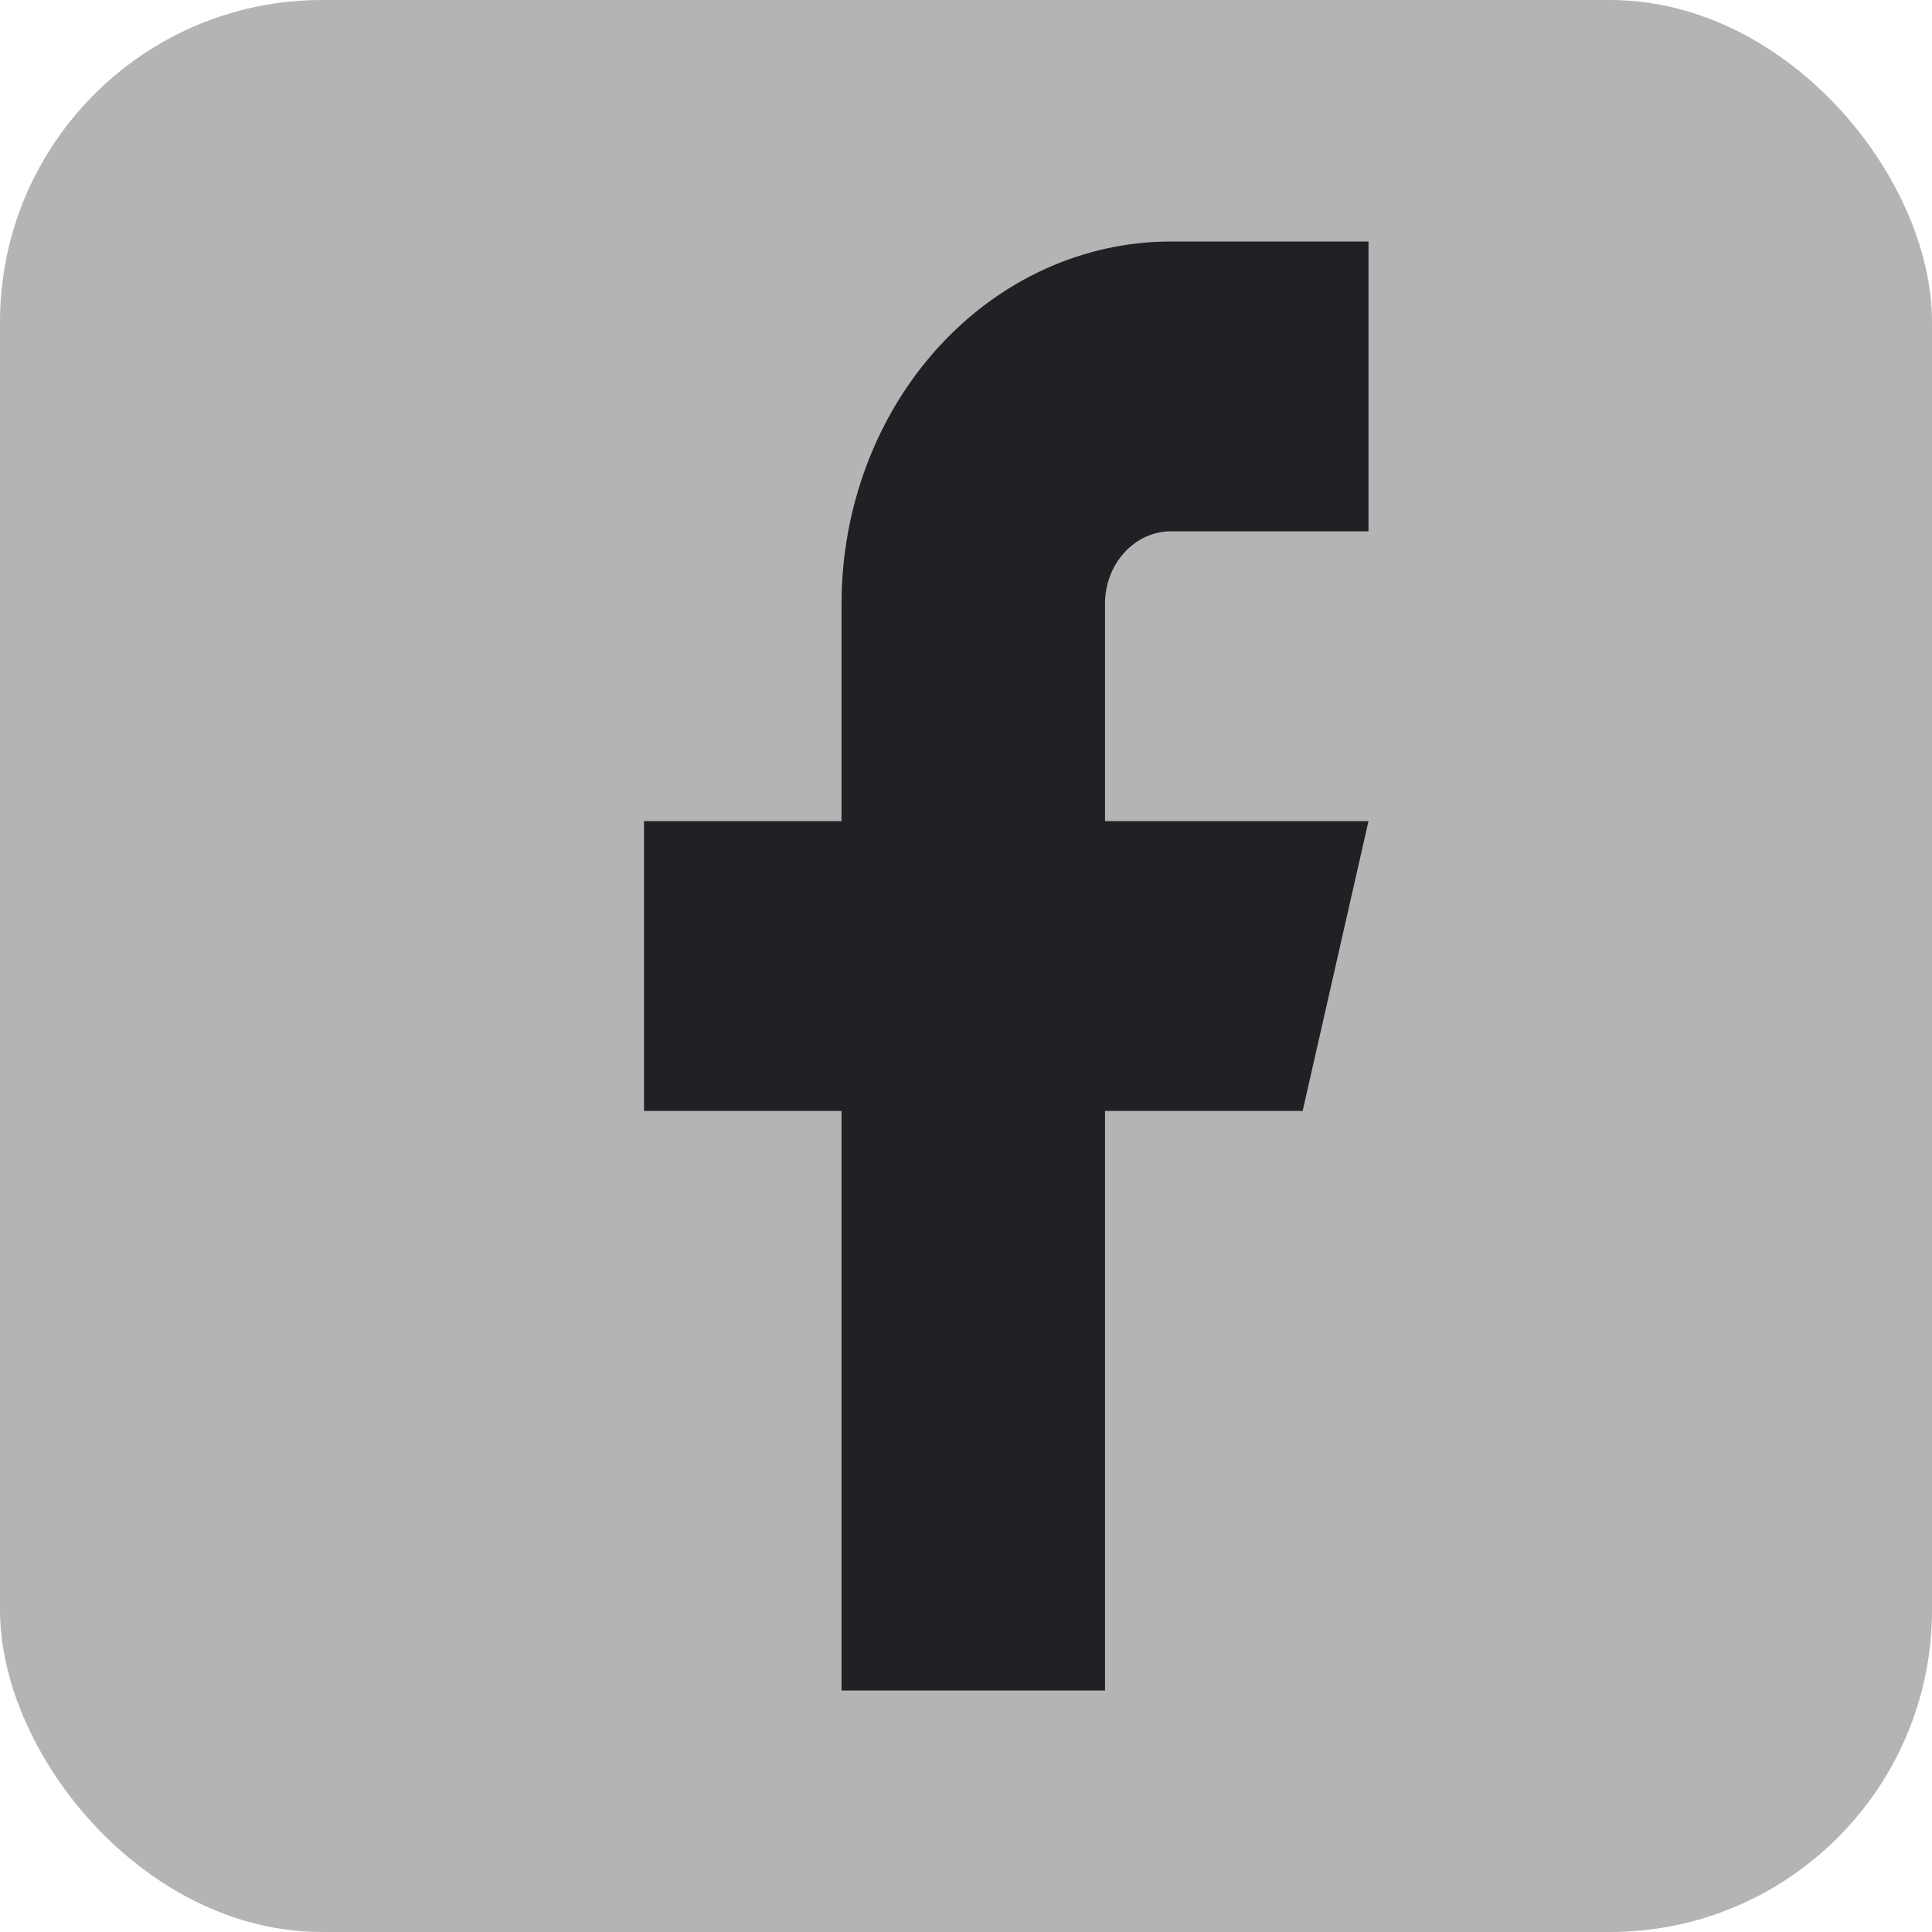
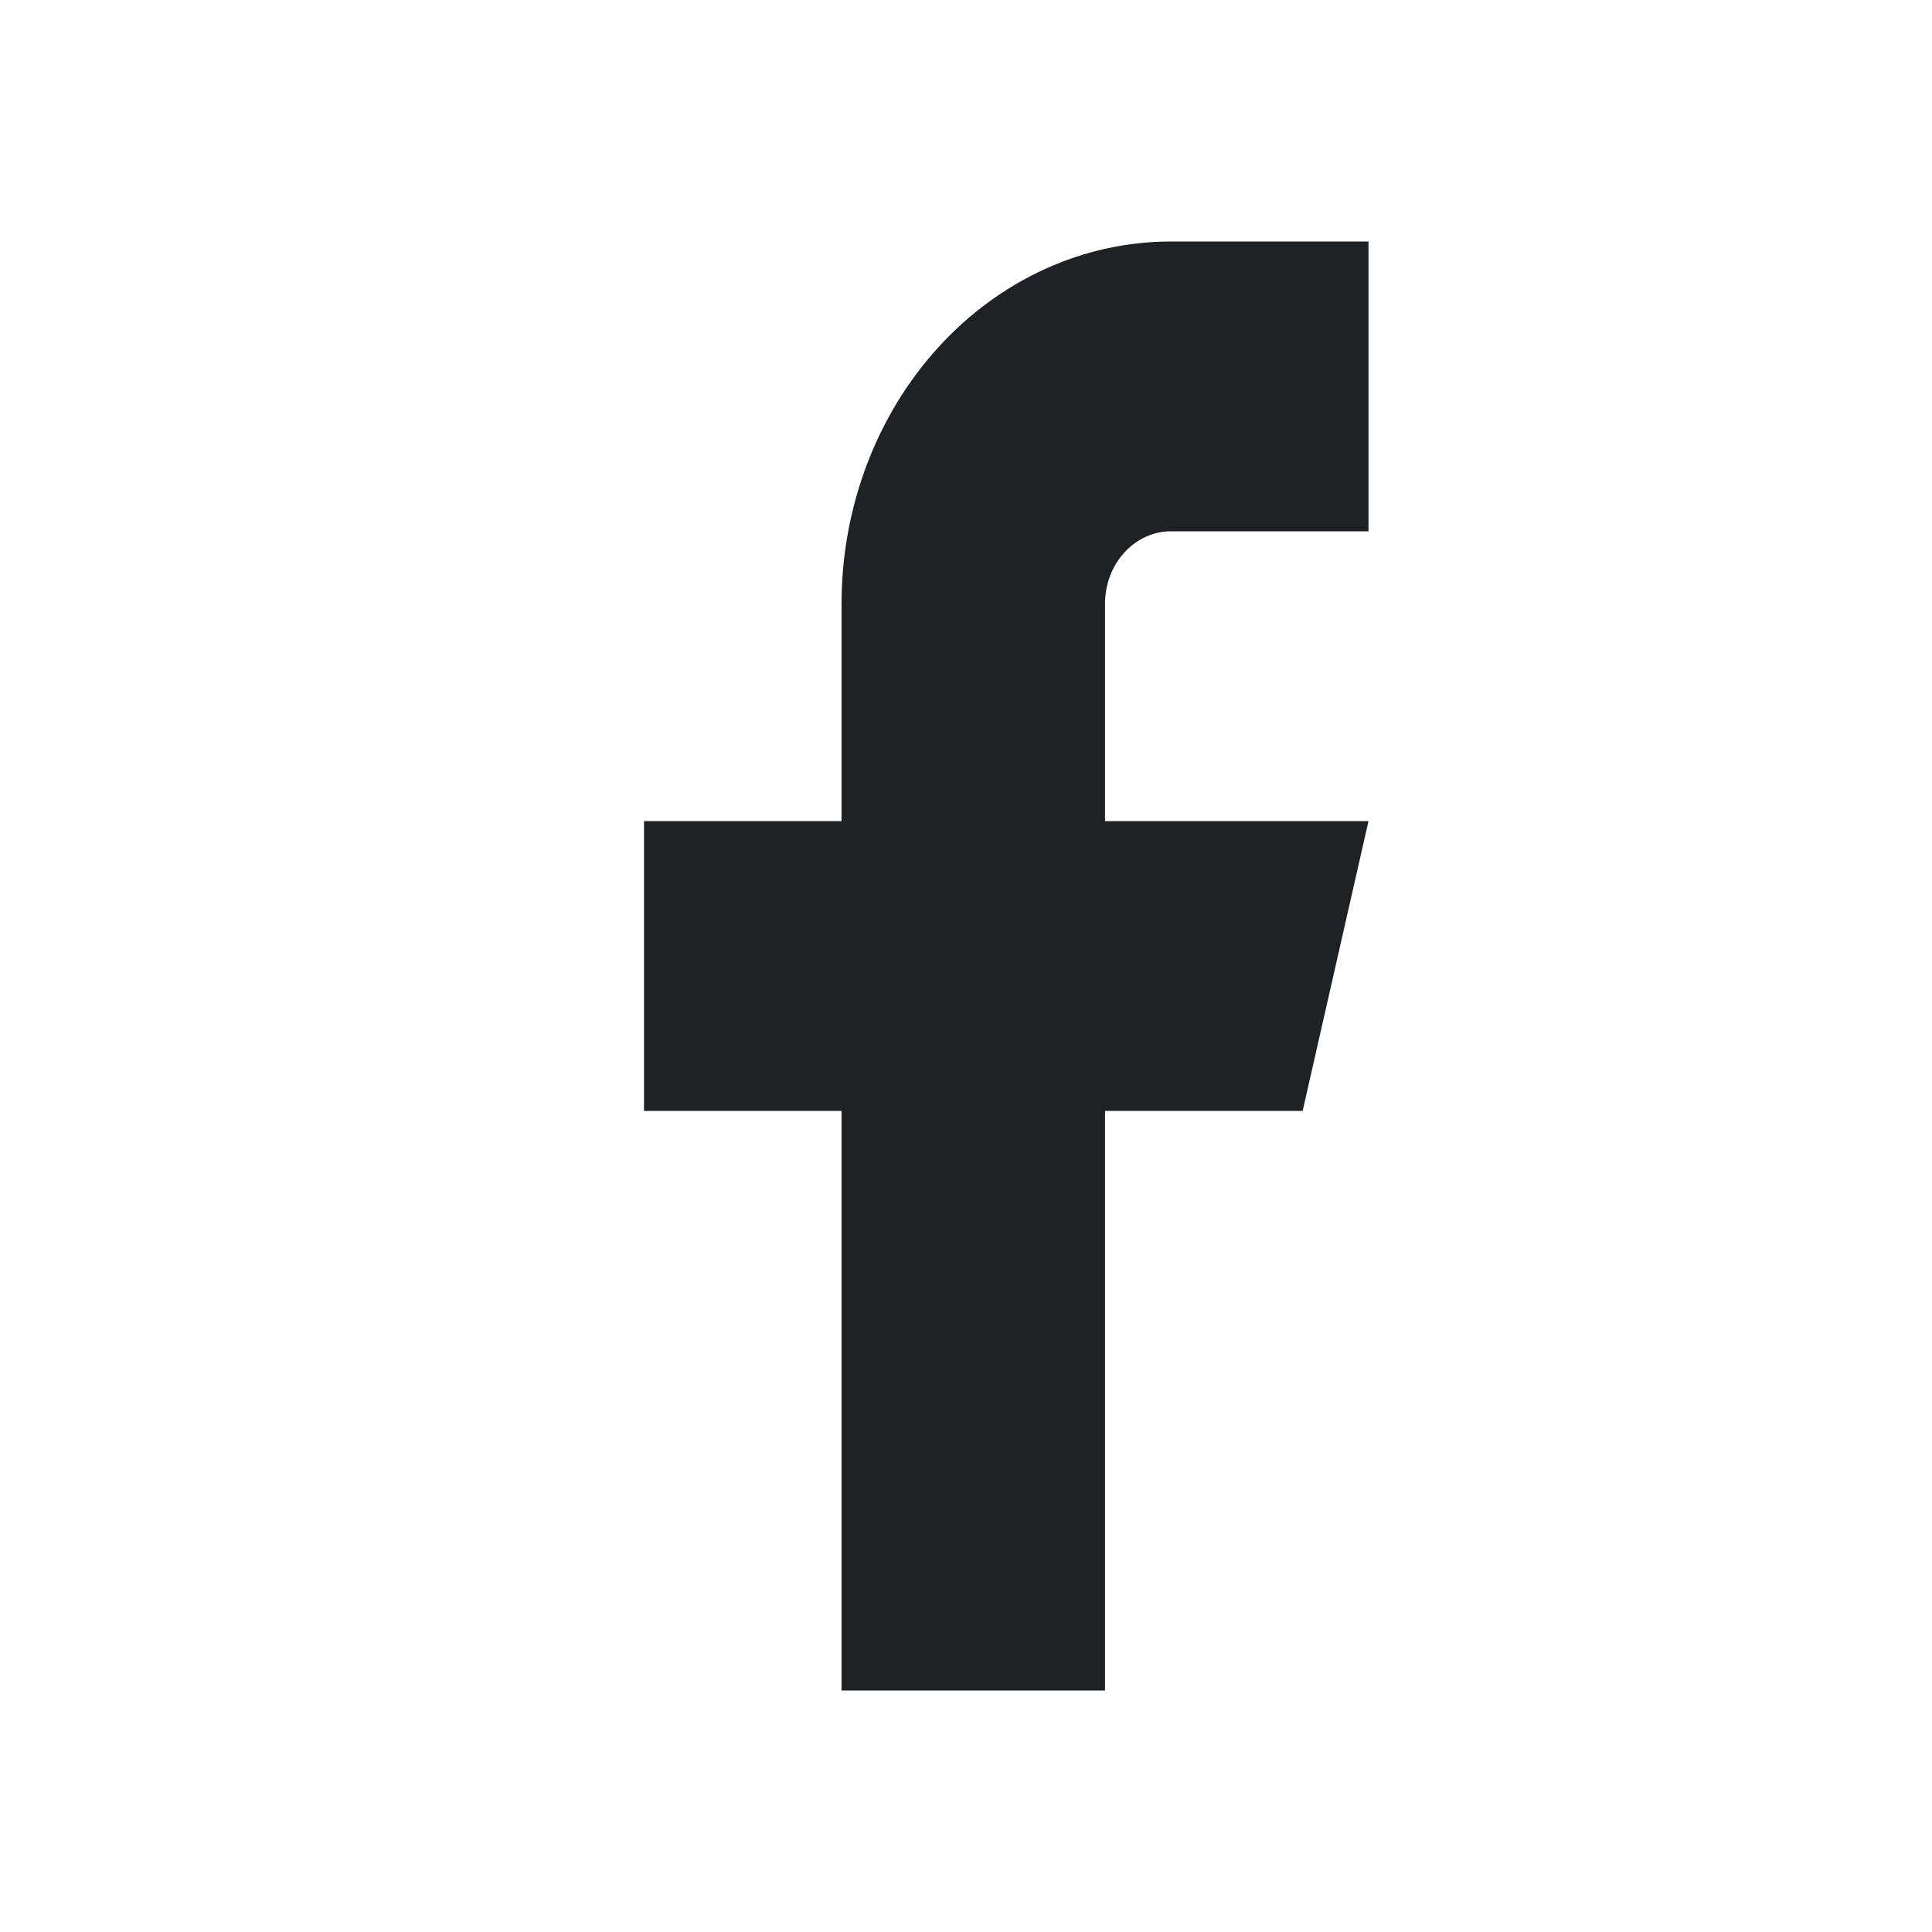
<svg xmlns="http://www.w3.org/2000/svg" width="24" height="24" viewBox="0 0 24 24" fill="none">
-   <rect width="24" height="24" rx="4" fill="#B4B4B4" />
  <path d="M17 3H14.546C13.46 3 12.42 3.474 11.653 4.318C10.886 5.162 10.454 6.307 10.454 7.5V10.2H8V13.8H10.454V21H13.727V13.8H16.182L17 10.2H13.727V7.5C13.727 7.261 13.813 7.032 13.967 6.864C14.12 6.695 14.329 6.6 14.546 6.6H17V3Z" fill="#202124" />
</svg>